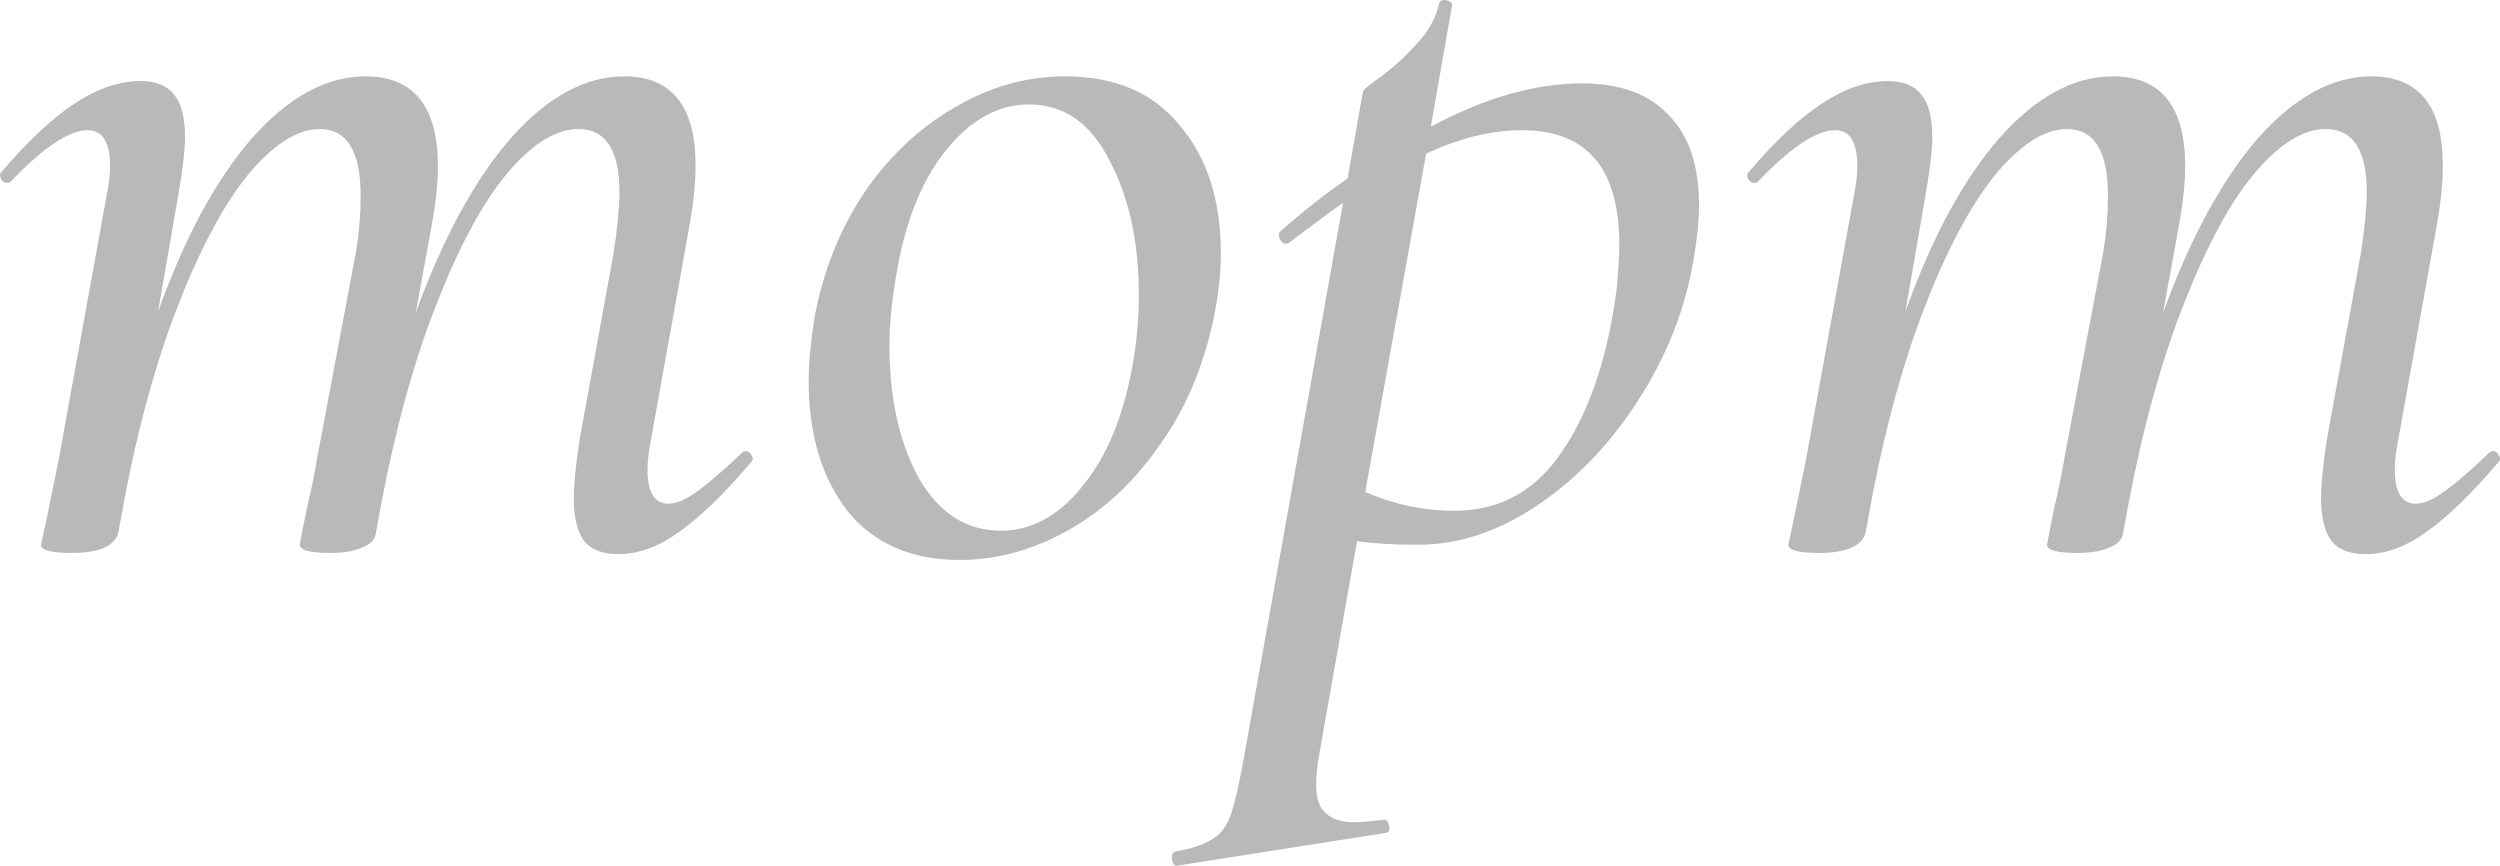
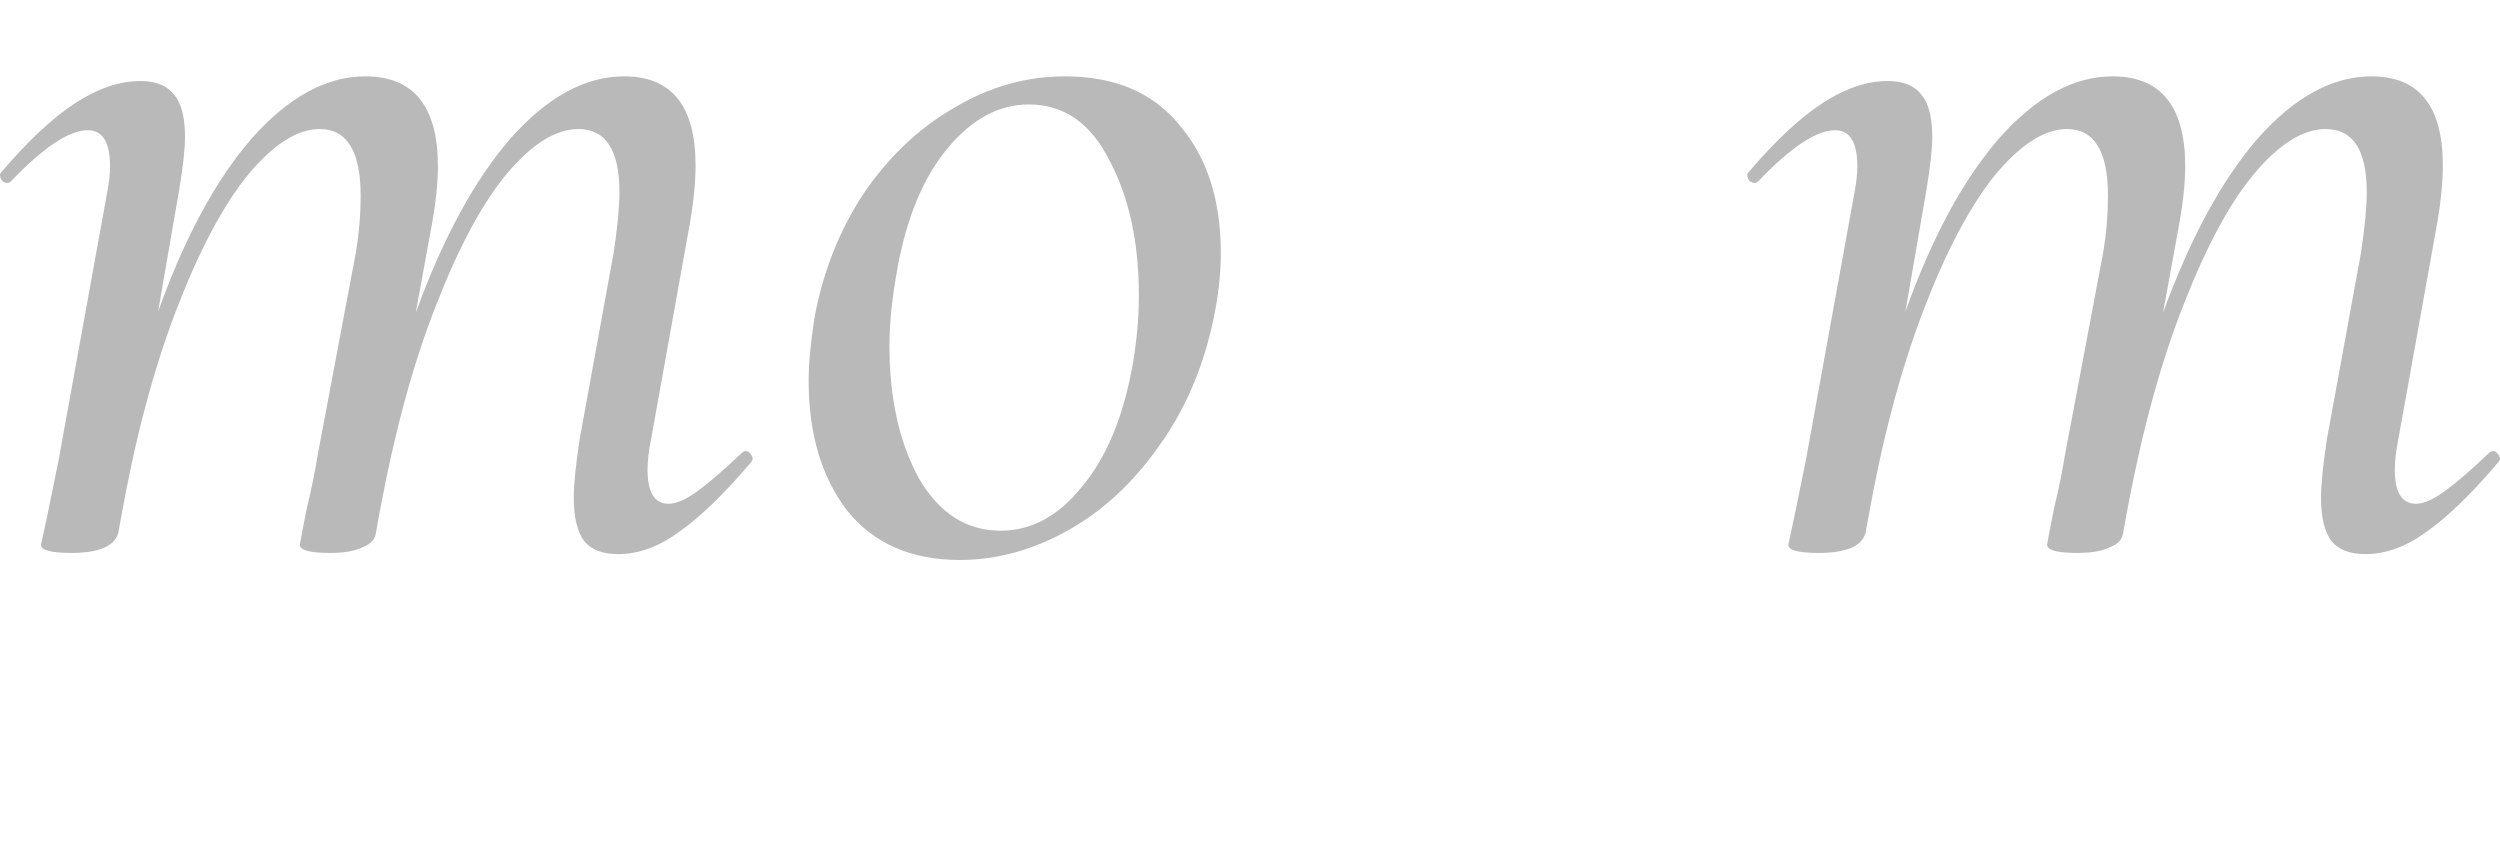
<svg xmlns="http://www.w3.org/2000/svg" viewBox="0 0 51.24 17.744" fill="none">
  <path d="M15.192 9.293C15.224 9.261 15.256 9.245 15.288 9.245C15.336 9.245 15.376 9.277 15.408 9.341C15.44 9.389 15.432 9.437 15.384 9.485C14.84 10.125 14.352 10.597 13.92 10.901C13.504 11.205 13.088 11.357 12.672 11.357C12.352 11.357 12.12 11.269 11.976 11.093C11.832 10.901 11.76 10.605 11.76 10.205C11.76 9.933 11.8 9.533 11.88 9.005L12.576 5.189C12.656 4.661 12.696 4.245 12.696 3.941C12.696 3.077 12.416 2.645 11.856 2.645C11.392 2.645 10.904 2.949 10.392 3.557C9.896 4.149 9.416 5.037 8.952 6.221C8.488 7.389 8.104 8.781 7.8 10.397L7.704 10.925C7.688 11.053 7.6 11.149 7.44 11.213C7.28 11.293 7.056 11.333 6.768 11.333C6.352 11.333 6.144 11.277 6.144 11.165C6.16 11.069 6.208 10.821 6.288 10.421C6.384 10.021 6.456 9.669 6.504 9.365L7.296 5.165C7.36 4.781 7.392 4.397 7.392 4.013C7.392 3.101 7.112 2.645 6.552 2.645C6.088 2.645 5.592 2.965 5.064 3.605C4.552 4.245 4.064 5.173 3.6 6.389C3.136 7.605 2.76 9.029 2.472 10.661L2.424 10.925C2.344 11.197 2.024 11.333 1.464 11.333C1.048 11.333 0.84 11.277 0.84 11.165L0.96 10.613L1.2 9.437L2.184 4.013C2.232 3.773 2.256 3.573 2.256 3.413C2.256 2.917 2.104 2.669 1.8 2.669C1.416 2.669 0.888 3.021 0.216 3.725C0.2 3.741 0.176 3.749 0.144 3.749C0.096 3.749 0.056 3.725 0.024 3.677C-0.008 3.613 -0.008 3.565 0.024 3.533C0.568 2.893 1.072 2.421 1.536 2.117C2 1.813 2.448 1.661 2.88 1.661C3.2 1.661 3.432 1.757 3.576 1.949C3.72 2.125 3.792 2.413 3.792 2.813C3.792 3.053 3.752 3.413 3.672 3.893L3.24 6.389C3.784 4.869 4.424 3.685 5.16 2.837C5.912 1.989 6.688 1.565 7.488 1.565C8.48 1.565 8.976 2.181 8.976 3.413C8.976 3.765 8.928 4.197 8.832 4.709L8.52 6.413C9.08 4.877 9.728 3.685 10.464 2.837C11.216 1.989 11.992 1.565 12.792 1.565C13.768 1.565 14.256 2.173 14.256 3.389C14.256 3.773 14.208 4.221 14.112 4.733L13.344 9.005C13.296 9.245 13.272 9.453 13.272 9.629C13.272 10.093 13.416 10.325 13.704 10.325C13.864 10.325 14.064 10.237 14.304 10.061C14.544 9.885 14.84 9.629 15.192 9.293Z" fill="#B9B9B9" />
  <path d="M19.67 11.477C18.678 11.477 17.91 11.141 17.366 10.469C16.838 9.781 16.574 8.893 16.574 7.805C16.574 7.453 16.614 7.021 16.694 6.509C16.87 5.565 17.206 4.717 17.702 3.965C18.214 3.213 18.83 2.629 19.55 2.213C20.27 1.781 21.03 1.565 21.83 1.565C22.854 1.565 23.638 1.901 24.182 2.573C24.742 3.229 25.022 4.101 25.022 5.189C25.022 5.605 24.974 6.045 24.878 6.509C24.67 7.517 24.294 8.397 23.75 9.149C23.222 9.901 22.598 10.477 21.878 10.877C21.158 11.277 20.422 11.477 19.67 11.477ZM20.51 10.877C21.134 10.877 21.686 10.581 22.166 9.989C22.662 9.397 23.006 8.589 23.198 7.565C23.294 7.053 23.342 6.549 23.342 6.053C23.342 4.965 23.142 4.045 22.742 3.293C22.358 2.525 21.806 2.141 21.086 2.141C20.478 2.141 19.926 2.437 19.43 3.029C18.934 3.621 18.59 4.437 18.398 5.477C18.286 6.085 18.23 6.621 18.23 7.085C18.23 8.157 18.43 9.061 18.83 9.797C19.246 10.517 19.806 10.877 20.51 10.877Z" fill="#B9B9B9" />
-   <path d="M32.423 1.709C33.206 1.709 33.799 1.925 34.198 2.357C34.614 2.773 34.823 3.389 34.823 4.205C34.823 4.461 34.799 4.749 34.75 5.069C34.606 6.141 34.238 7.149 33.647 8.093C33.07 9.021 32.375 9.765 31.558 10.325C30.742 10.885 29.911 11.165 29.062 11.165C28.567 11.165 28.15 11.141 27.814 11.093L27.047 15.413C26.999 15.685 26.975 15.909 26.975 16.085C26.975 16.357 27.039 16.549 27.167 16.661C27.295 16.789 27.495 16.853 27.766 16.853C27.862 16.853 28.054 16.837 28.343 16.805C28.407 16.789 28.447 16.821 28.463 16.901C28.495 16.997 28.479 17.053 28.415 17.069L24.142 17.741C24.079 17.757 24.038 17.717 24.022 17.621C24.006 17.525 24.03 17.469 24.095 17.453C24.446 17.389 24.702 17.301 24.863 17.189C25.022 17.093 25.142 16.933 25.222 16.709C25.302 16.485 25.39 16.109 25.486 15.581L27.527 4.157C27.431 4.221 27.063 4.493 26.422 4.973L26.374 4.997C26.31 4.997 26.262 4.965 26.231 4.901C26.199 4.821 26.207 4.765 26.254 4.733C26.686 4.349 27.143 3.989 27.622 3.653L27.934 1.877C27.934 1.845 28.07 1.733 28.343 1.541C28.615 1.333 28.855 1.109 29.062 0.869C29.286 0.629 29.43 0.365 29.494 0.077C29.51 0.013 29.559 -0.011 29.639 0.005C29.735 0.021 29.775 0.061 29.759 0.125L29.326 2.597C30.43 2.005 31.463 1.709 32.423 1.709ZM33.142 5.861C33.174 5.477 33.19 5.197 33.19 5.021C33.19 3.453 32.527 2.669 31.199 2.669C30.574 2.669 29.919 2.829 29.23 3.149L27.982 10.085C28.575 10.341 29.182 10.469 29.807 10.469C30.75 10.469 31.494 10.053 32.038 9.221C32.599 8.389 32.966 7.269 33.142 5.861Z" fill="#B9B9B9" />
  <path d="M51.005 9.293C51.037 9.261 51.069 9.245 51.101 9.245C51.149 9.245 51.188 9.277 51.22 9.341C51.252 9.389 51.244 9.437 51.196 9.485C50.653 10.125 50.164 10.597 49.733 10.901C49.317 11.205 48.9 11.357 48.485 11.357C48.165 11.357 47.933 11.269 47.788 11.093C47.644 10.901 47.572 10.605 47.572 10.205C47.572 9.933 47.612 9.533 47.692 9.005L48.389 5.189C48.469 4.661 48.509 4.245 48.509 3.941C48.509 3.077 48.229 2.645 47.668 2.645C47.205 2.645 46.717 2.949 46.204 3.557C45.709 4.149 45.228 5.037 44.764 6.221C44.301 7.389 43.916 8.781 43.612 10.397L43.516 10.925C43.5 11.053 43.412 11.149 43.253 11.213C43.093 11.293 42.869 11.333 42.58 11.333C42.164 11.333 41.957 11.277 41.957 11.165C41.973 11.069 42.02 10.821 42.1 10.421C42.196 10.021 42.268 9.669 42.316 9.365L43.109 5.165C43.173 4.781 43.205 4.397 43.205 4.013C43.205 3.101 42.925 2.645 42.364 2.645C41.901 2.645 41.405 2.965 40.876 3.605C40.365 4.245 39.876 5.173 39.412 6.389C38.949 7.605 38.572 9.029 38.284 10.661L38.236 10.925C38.156 11.197 37.837 11.333 37.276 11.333C36.86 11.333 36.653 11.277 36.653 11.165L36.772 10.613L37.012 9.437L37.997 4.013C38.044 3.773 38.068 3.573 38.068 3.413C38.068 2.917 37.917 2.669 37.613 2.669C37.228 2.669 36.701 3.021 36.028 3.725C36.012 3.741 35.988 3.749 35.956 3.749C35.908 3.749 35.868 3.725 35.836 3.677C35.804 3.613 35.804 3.565 35.836 3.533C36.381 2.893 36.884 2.421 37.348 2.117C37.813 1.813 38.26 1.661 38.693 1.661C39.013 1.661 39.245 1.757 39.388 1.949C39.532 2.125 39.604 2.413 39.604 2.813C39.604 3.053 39.564 3.413 39.484 3.893L39.053 6.389C39.596 4.869 40.237 3.685 40.972 2.837C41.725 1.989 42.5 1.565 43.3 1.565C44.293 1.565 44.788 2.181 44.788 3.413C44.788 3.765 44.74 4.197 44.644 4.709L44.333 6.413C44.892 4.877 45.541 3.685 46.276 2.837C47.029 1.989 47.804 1.565 48.604 1.565C49.581 1.565 50.068 2.173 50.068 3.389C50.068 3.773 50.02 4.221 49.924 4.733L49.156 9.005C49.108 9.245 49.084 9.453 49.084 9.629C49.084 10.093 49.229 10.325 49.517 10.325C49.677 10.325 49.876 10.237 50.116 10.061C50.356 9.885 50.653 9.629 51.005 9.293Z" fill="#B9B9B9" />
</svg>